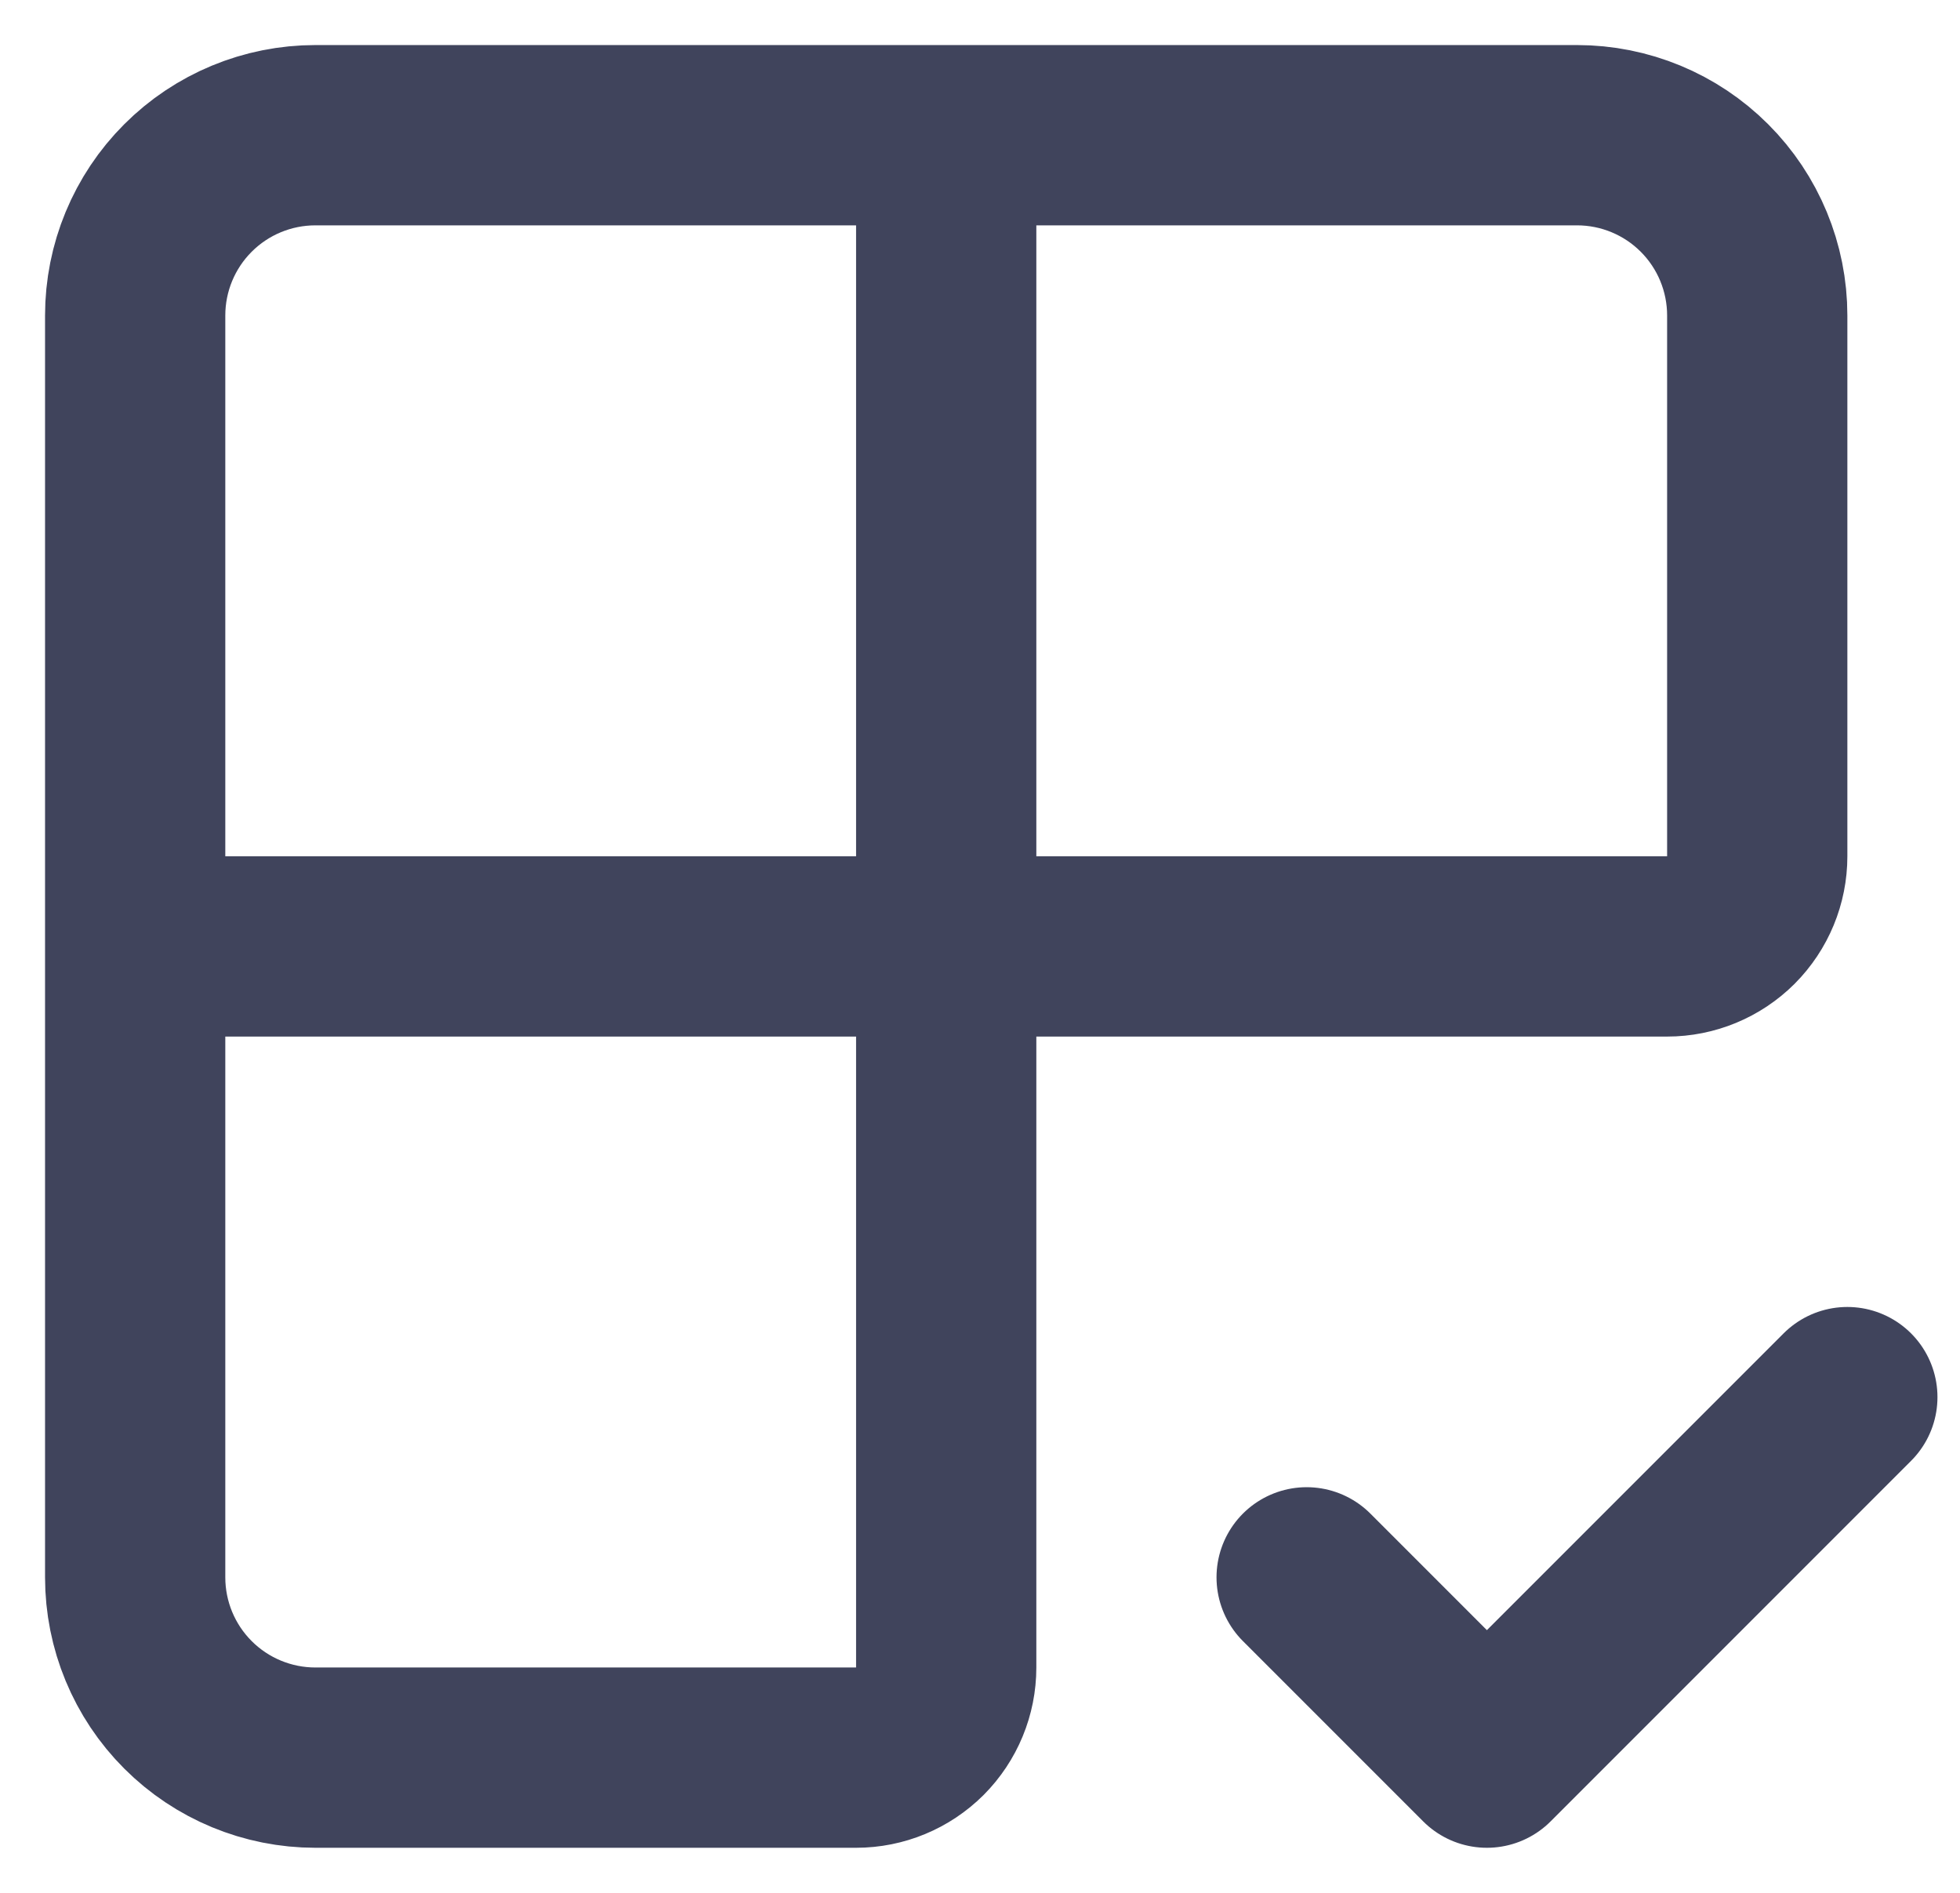
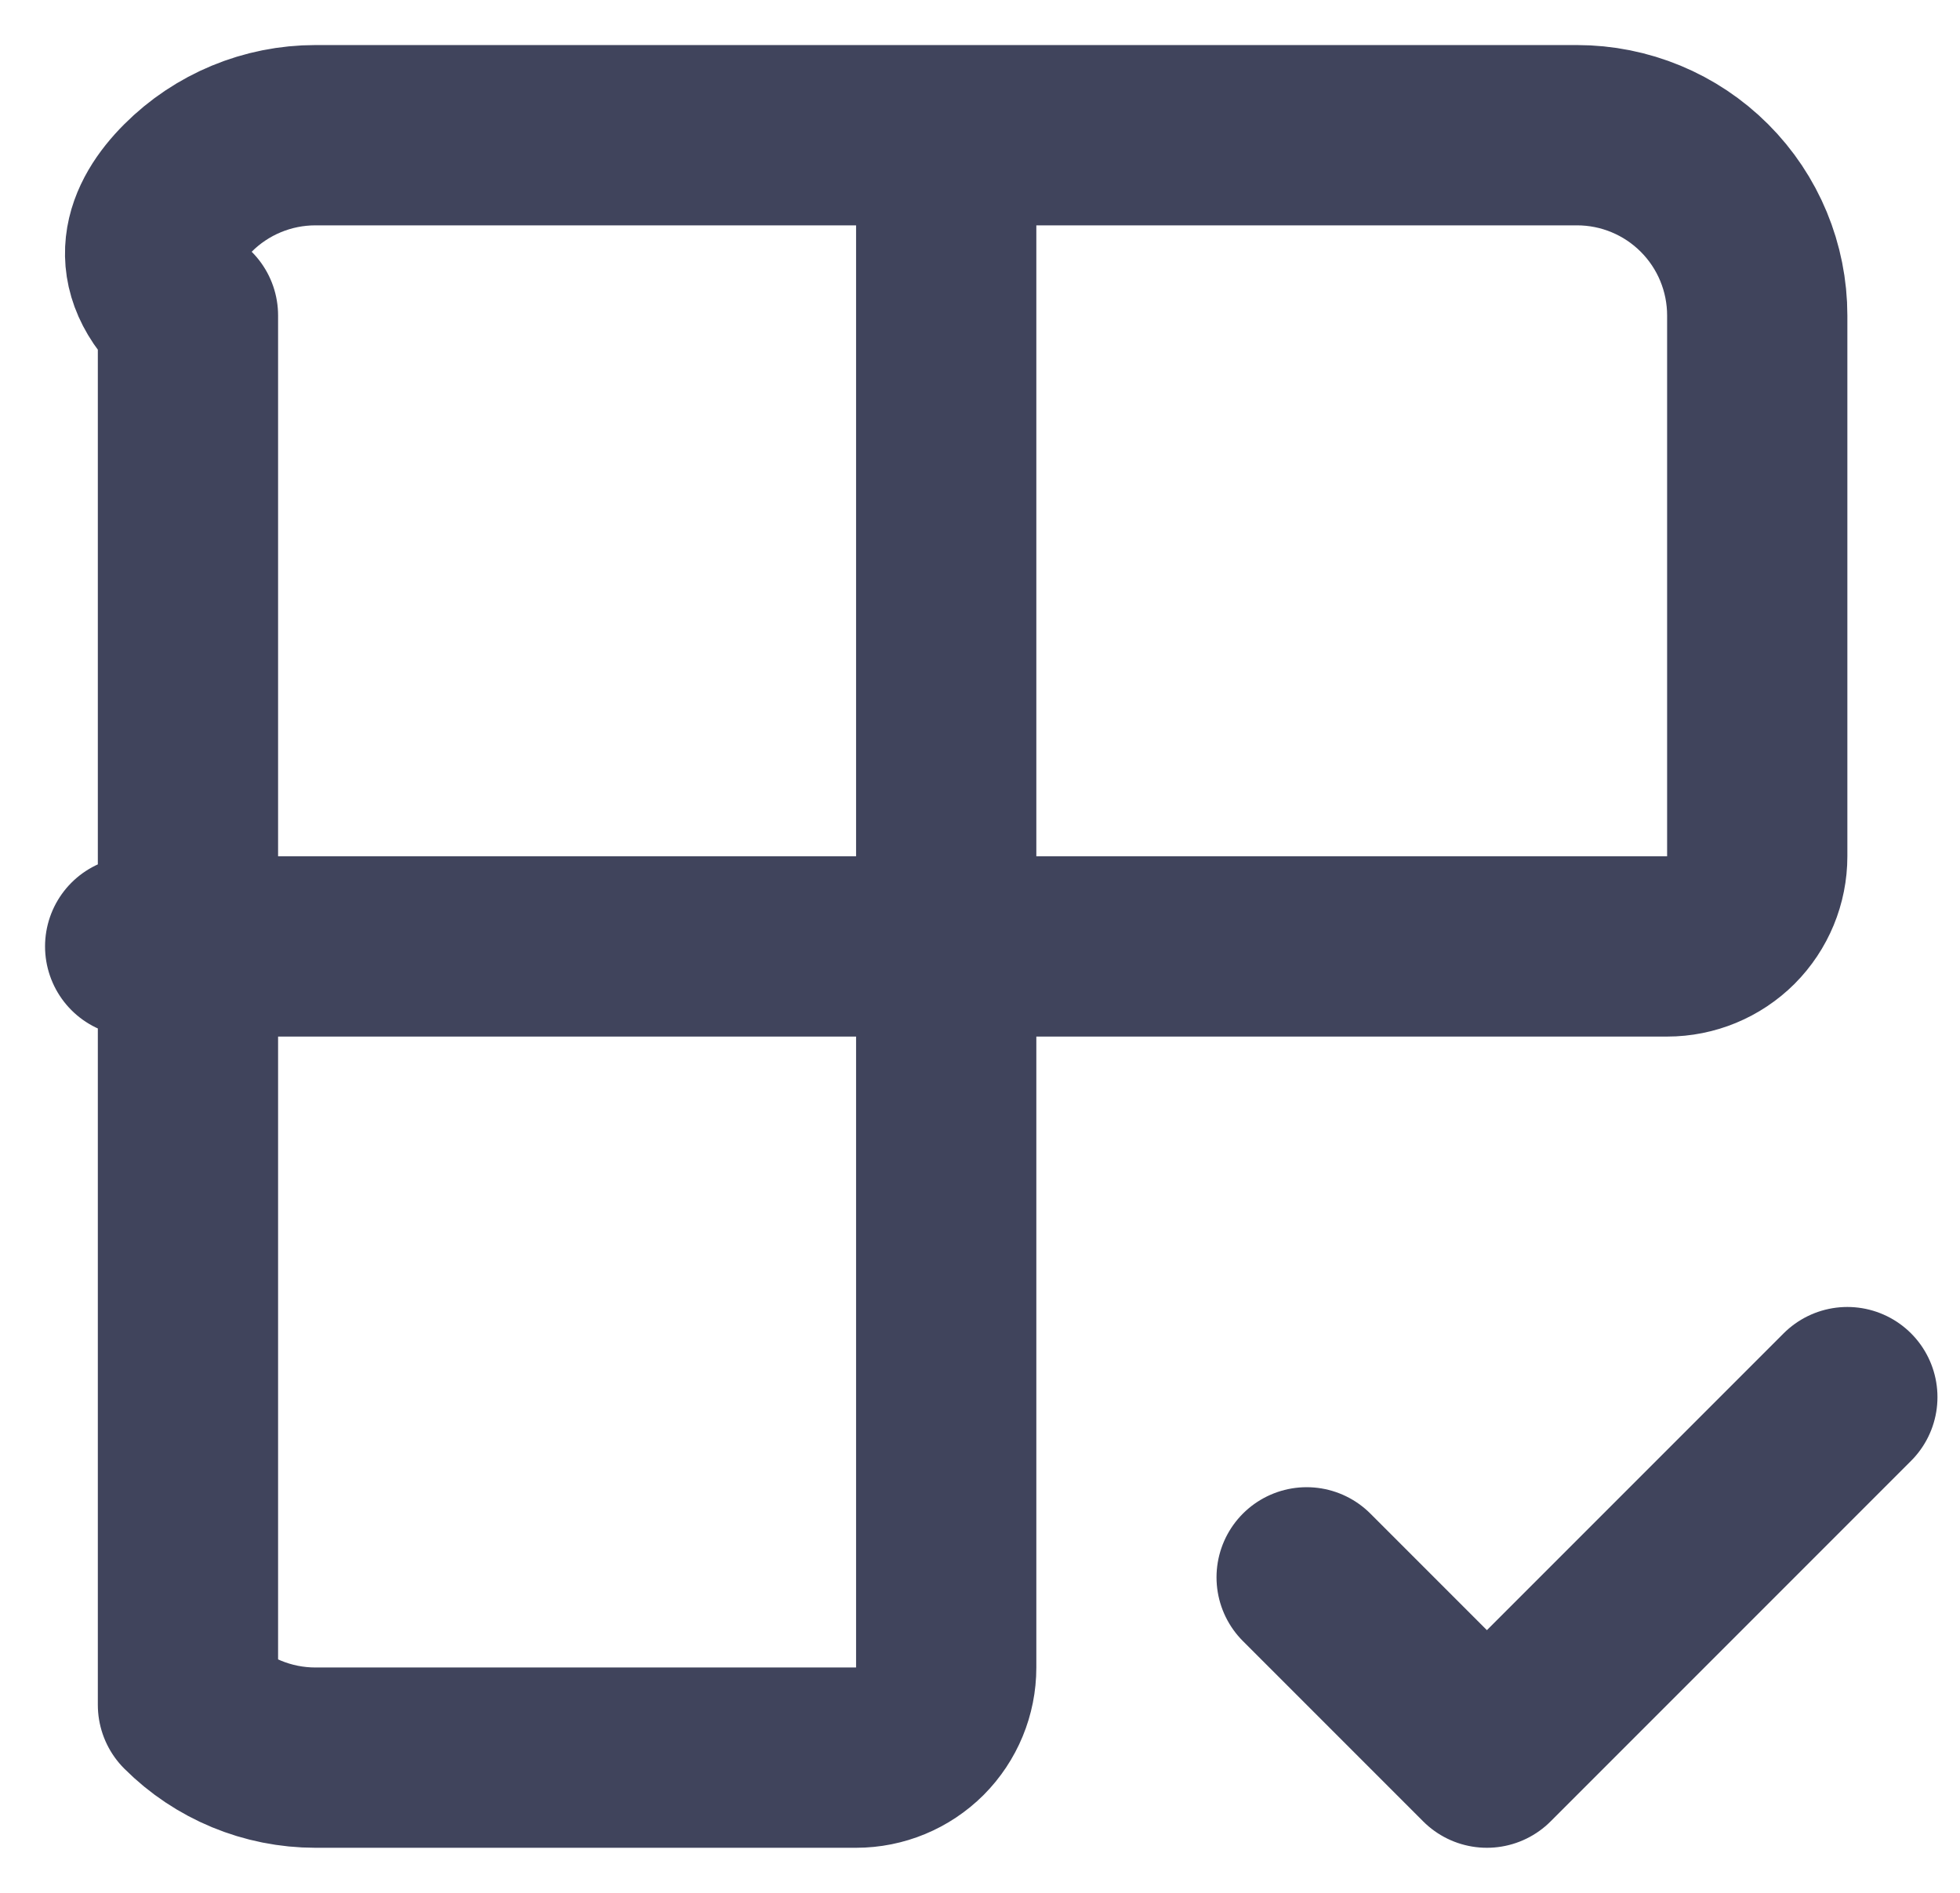
<svg xmlns="http://www.w3.org/2000/svg" fill="none" height="100%" overflow="visible" preserveAspectRatio="none" style="display: block;" viewBox="0 0 29 28" width="100%">
-   <path d="M14 2V24.667C14 25.02 13.86 25.359 13.61 25.61C13.359 25.86 13.02 26 12.667 26H4.667C3.959 26 3.281 25.719 2.781 25.219C2.281 24.719 2 24.041 2 23.333V4.667C2 3.959 2.281 3.281 2.781 2.781C3.281 2.281 3.959 2 4.667 2H23.333C24.041 2 24.719 2.281 25.219 2.781C25.719 3.281 26 3.959 26 4.667V12.667C26 13.02 25.86 13.359 25.61 13.61C25.359 13.86 25.02 14 24.667 14H2M19.333 23.333L22 26L27.333 20.667" id="Vector" stroke="#40445C" stroke-linecap="round" stroke-linejoin="round" stroke-width="2.667" />
+   <path d="M14 2V24.667C14 25.02 13.86 25.359 13.61 25.61C13.359 25.86 13.02 26 12.667 26H4.667C3.959 26 3.281 25.719 2.781 25.219V4.667C2 3.959 2.281 3.281 2.781 2.781C3.281 2.281 3.959 2 4.667 2H23.333C24.041 2 24.719 2.281 25.219 2.781C25.719 3.281 26 3.959 26 4.667V12.667C26 13.02 25.86 13.359 25.61 13.61C25.359 13.86 25.02 14 24.667 14H2M19.333 23.333L22 26L27.333 20.667" id="Vector" stroke="#40445C" stroke-linecap="round" stroke-linejoin="round" stroke-width="2.667" />
</svg>